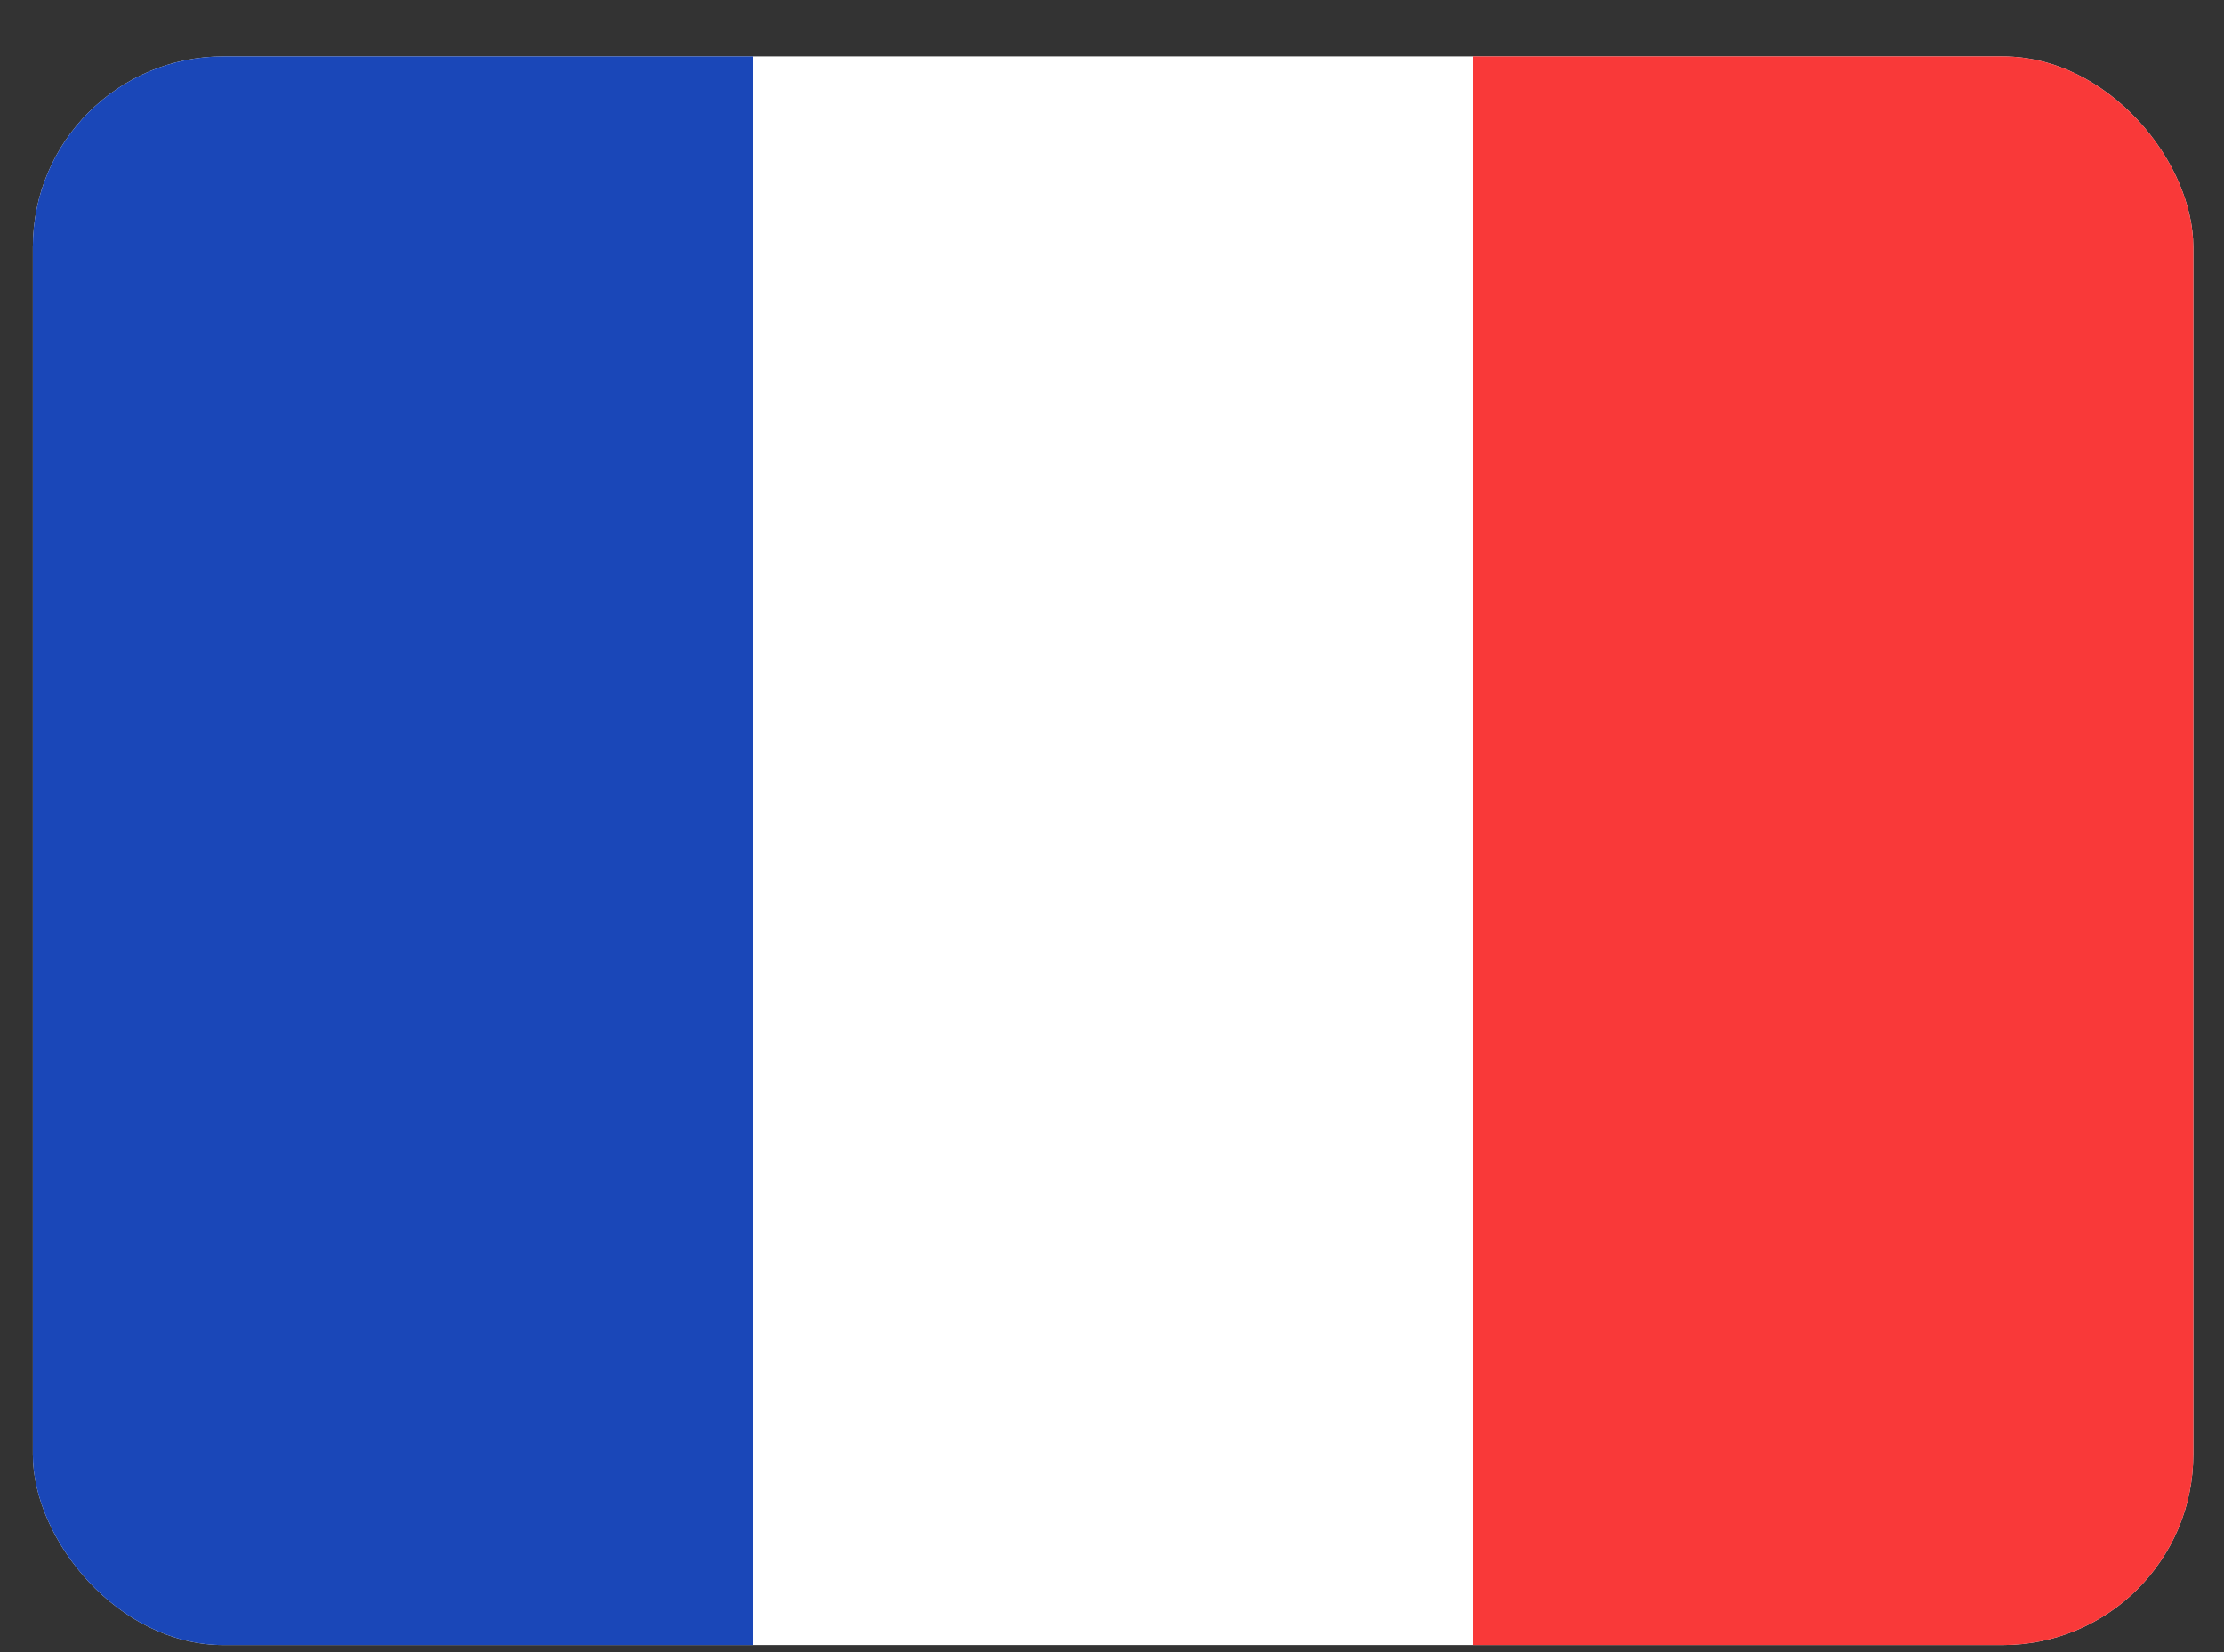
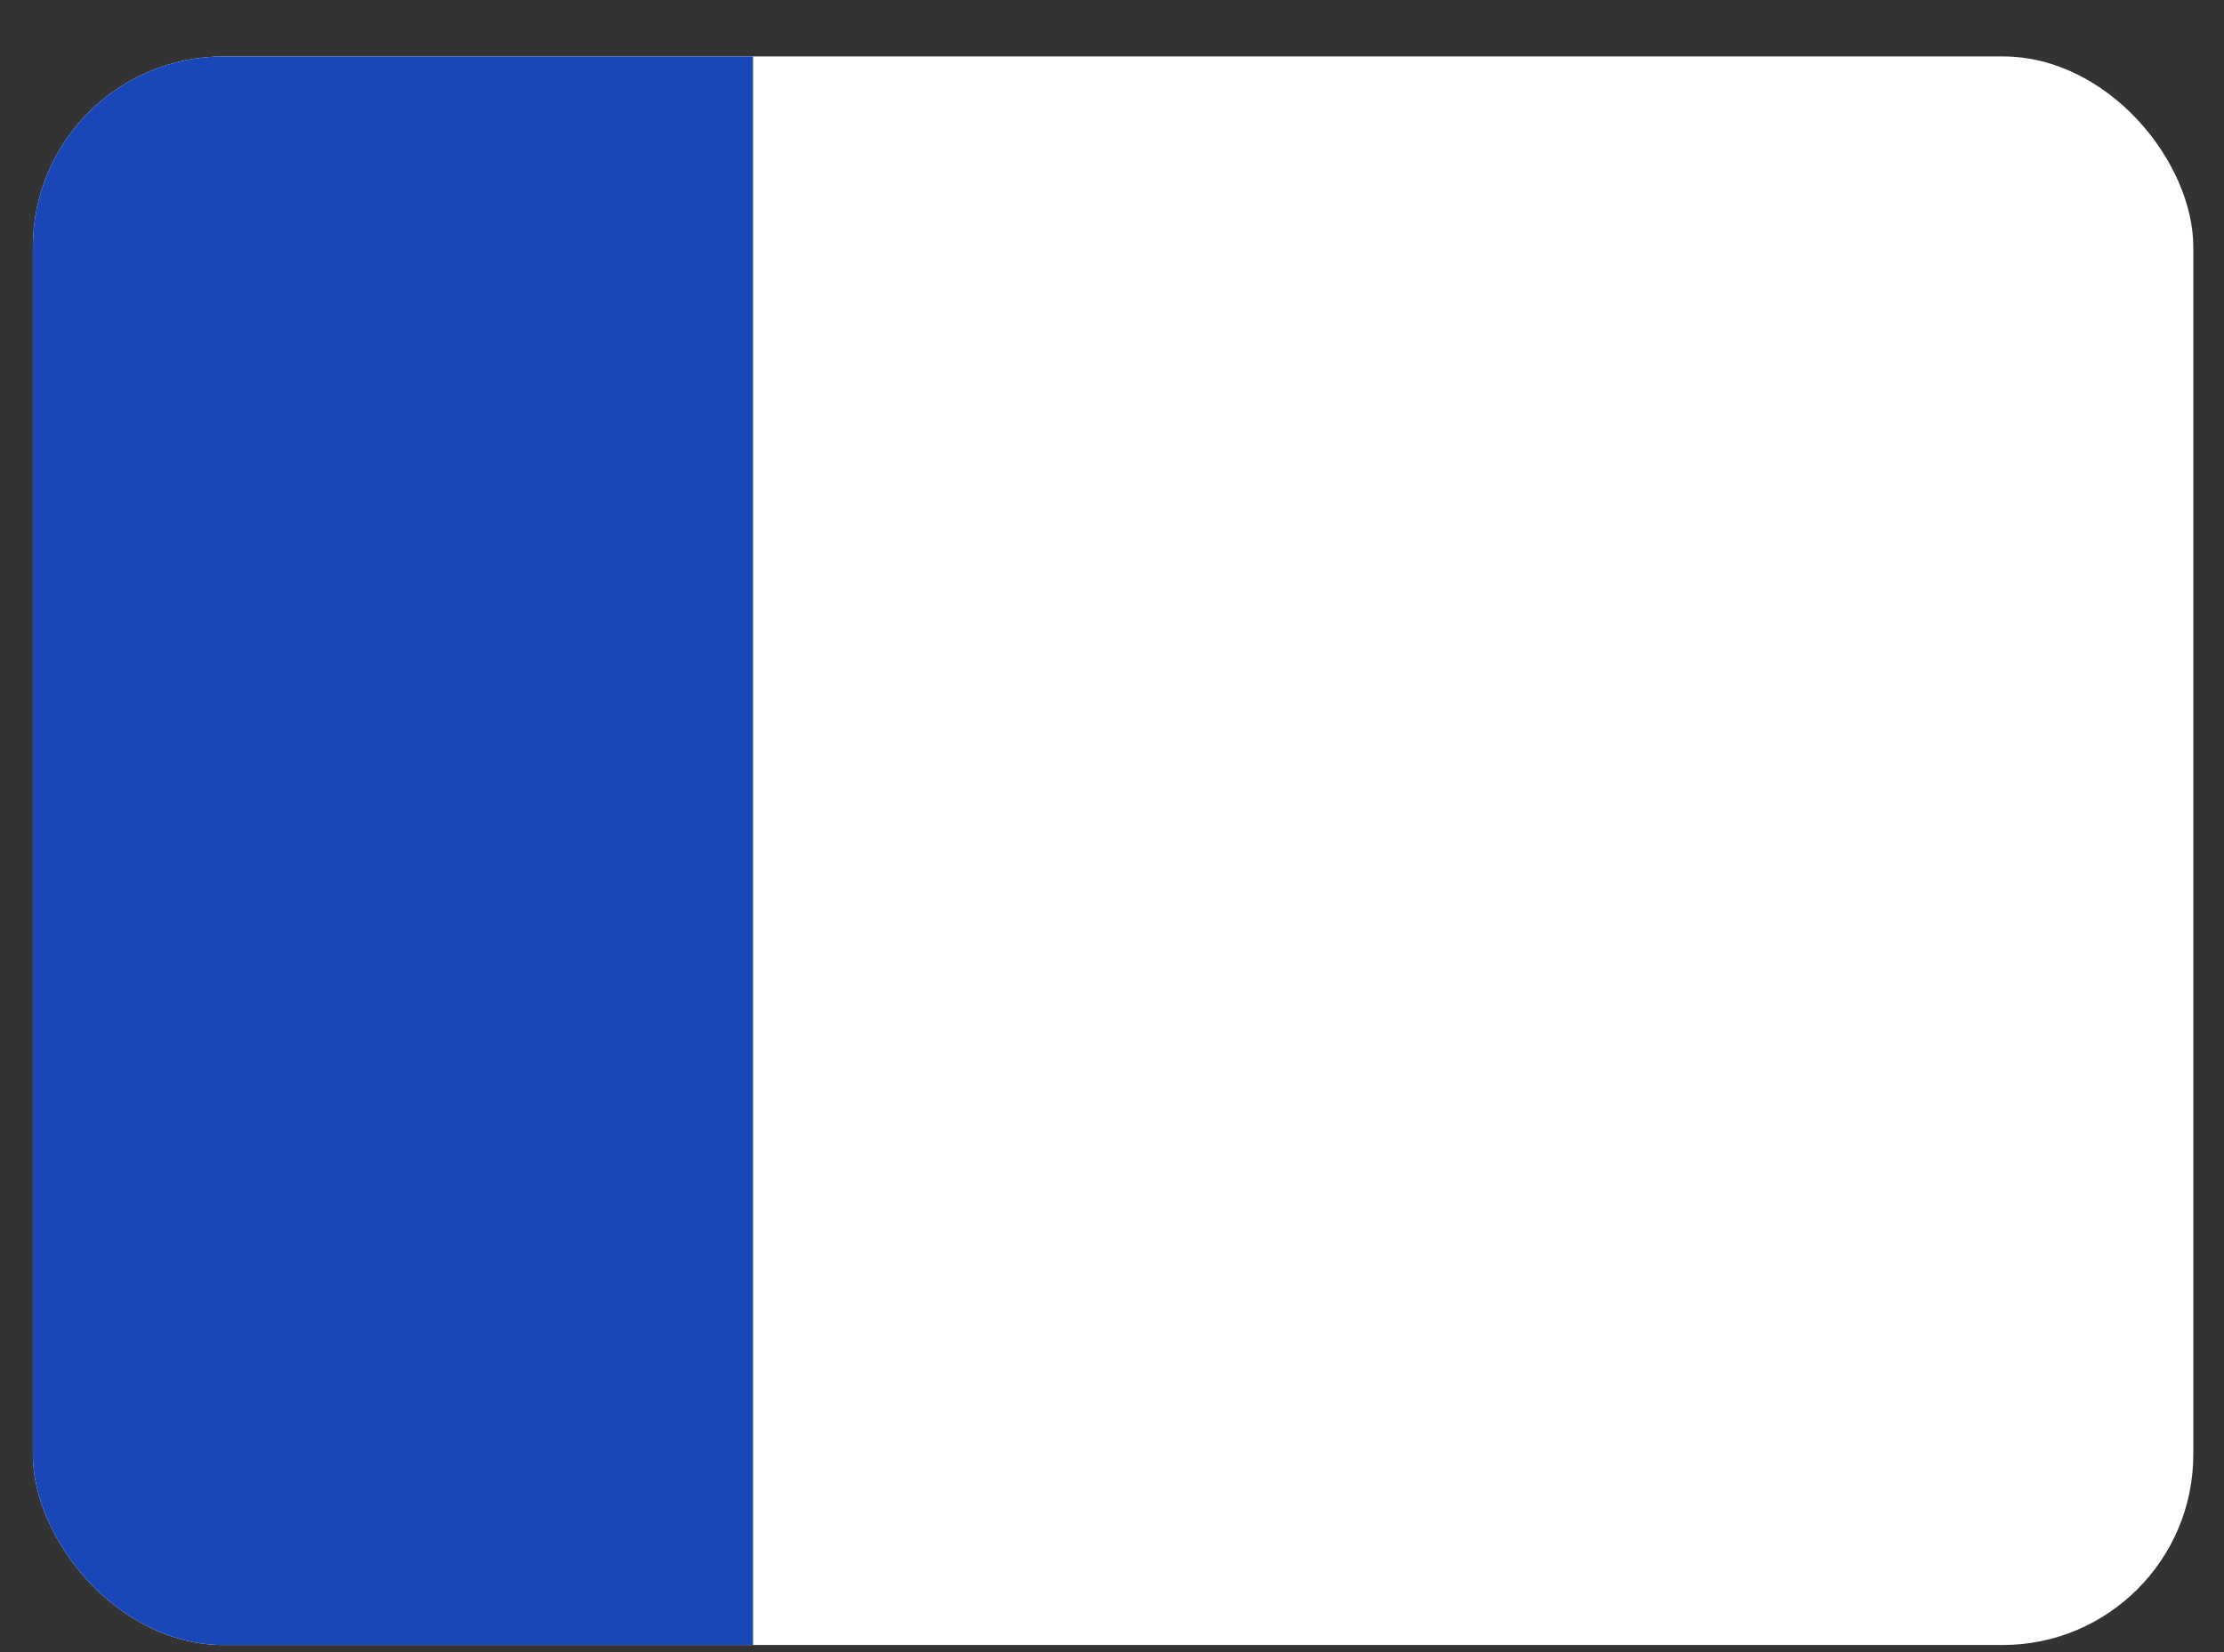
<svg xmlns="http://www.w3.org/2000/svg" width="35" height="26" viewBox="0 0 35 26" fill="none">
  <rect x="0" y="0" width="35" height="26" fill="#333333" stroke="none" />
  <g clip-path="url(#clip0_3388_5145)">
    <rect x="0.517" y="0.888" width="34" height="25" rx="3" fill="white" />
    <path fill-rule="evenodd" clip-rule="evenodd" d="M0.517 0.888H11.851V25.888H0.517V0.888Z" fill="#1A47B8" />
-     <path fill-rule="evenodd" clip-rule="evenodd" d="M23.184 0.888H34.517V25.888H23.184V0.888Z" fill="#F93939" />
  </g>
  <defs>
    <clipPath id="clip0_3388_5145">
      <rect x="0.517" y="0.888" width="34" height="25" rx="3" fill="white" />
    </clipPath>
  </defs>
</svg>